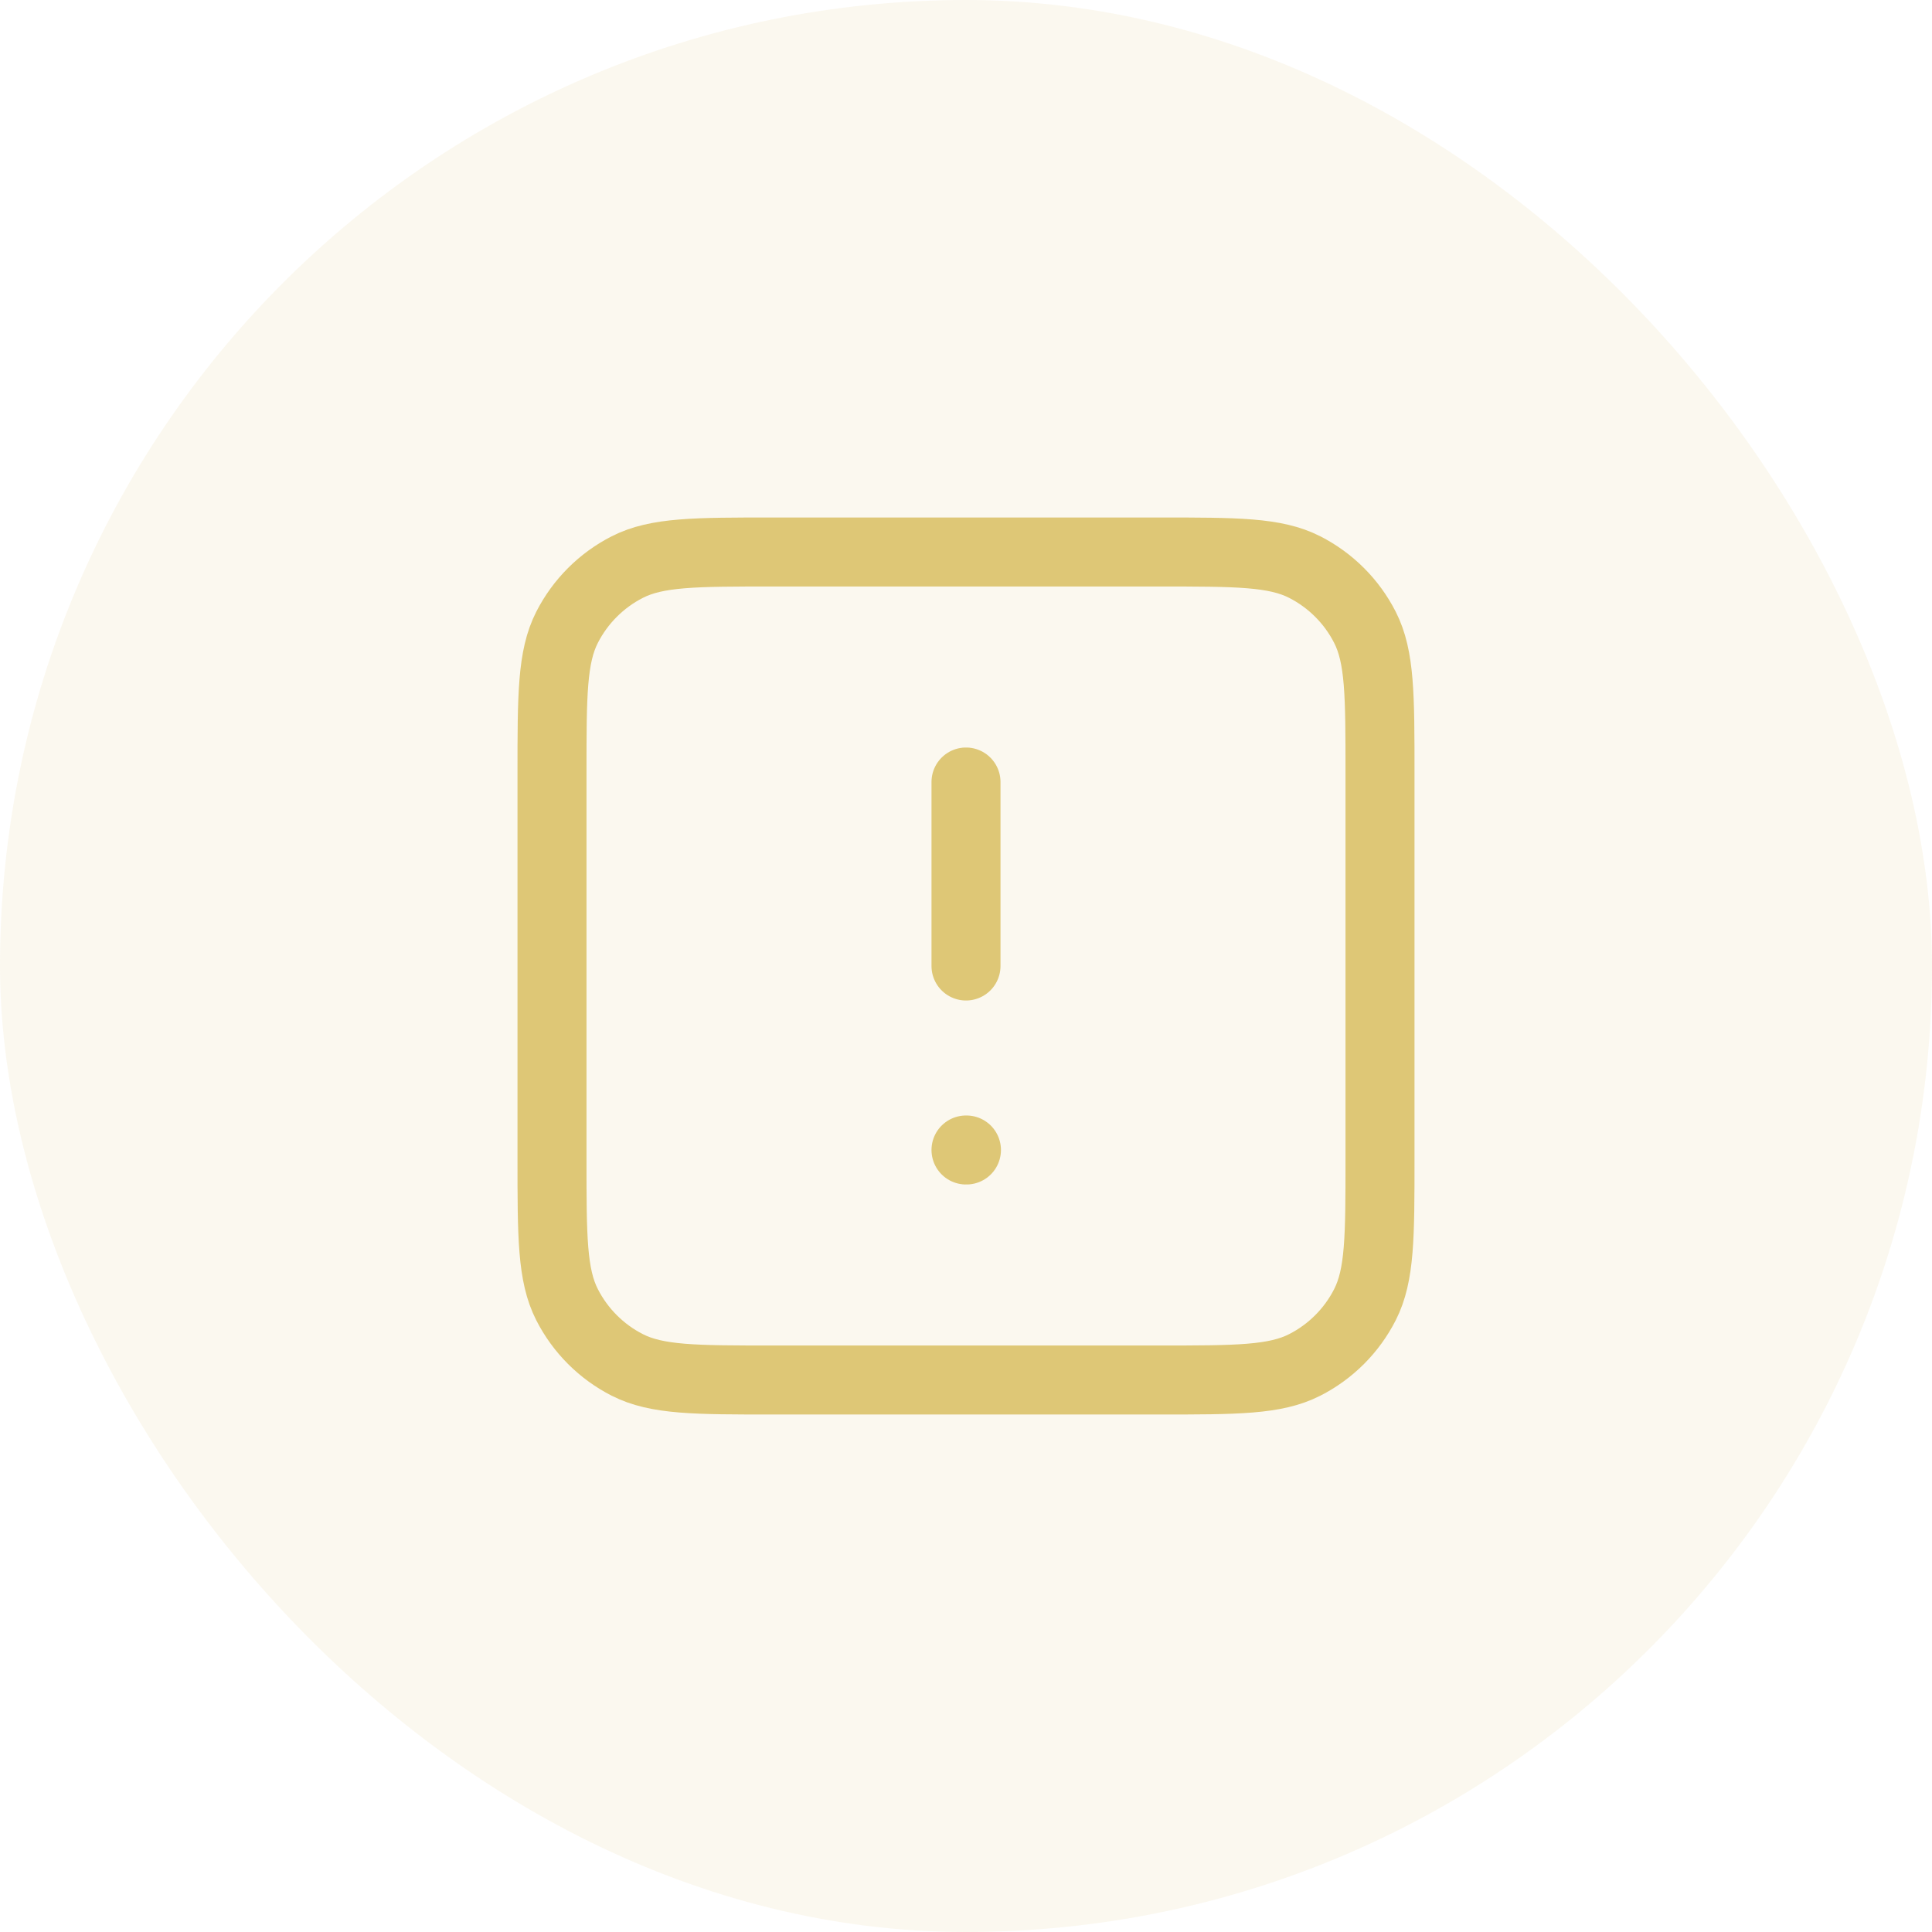
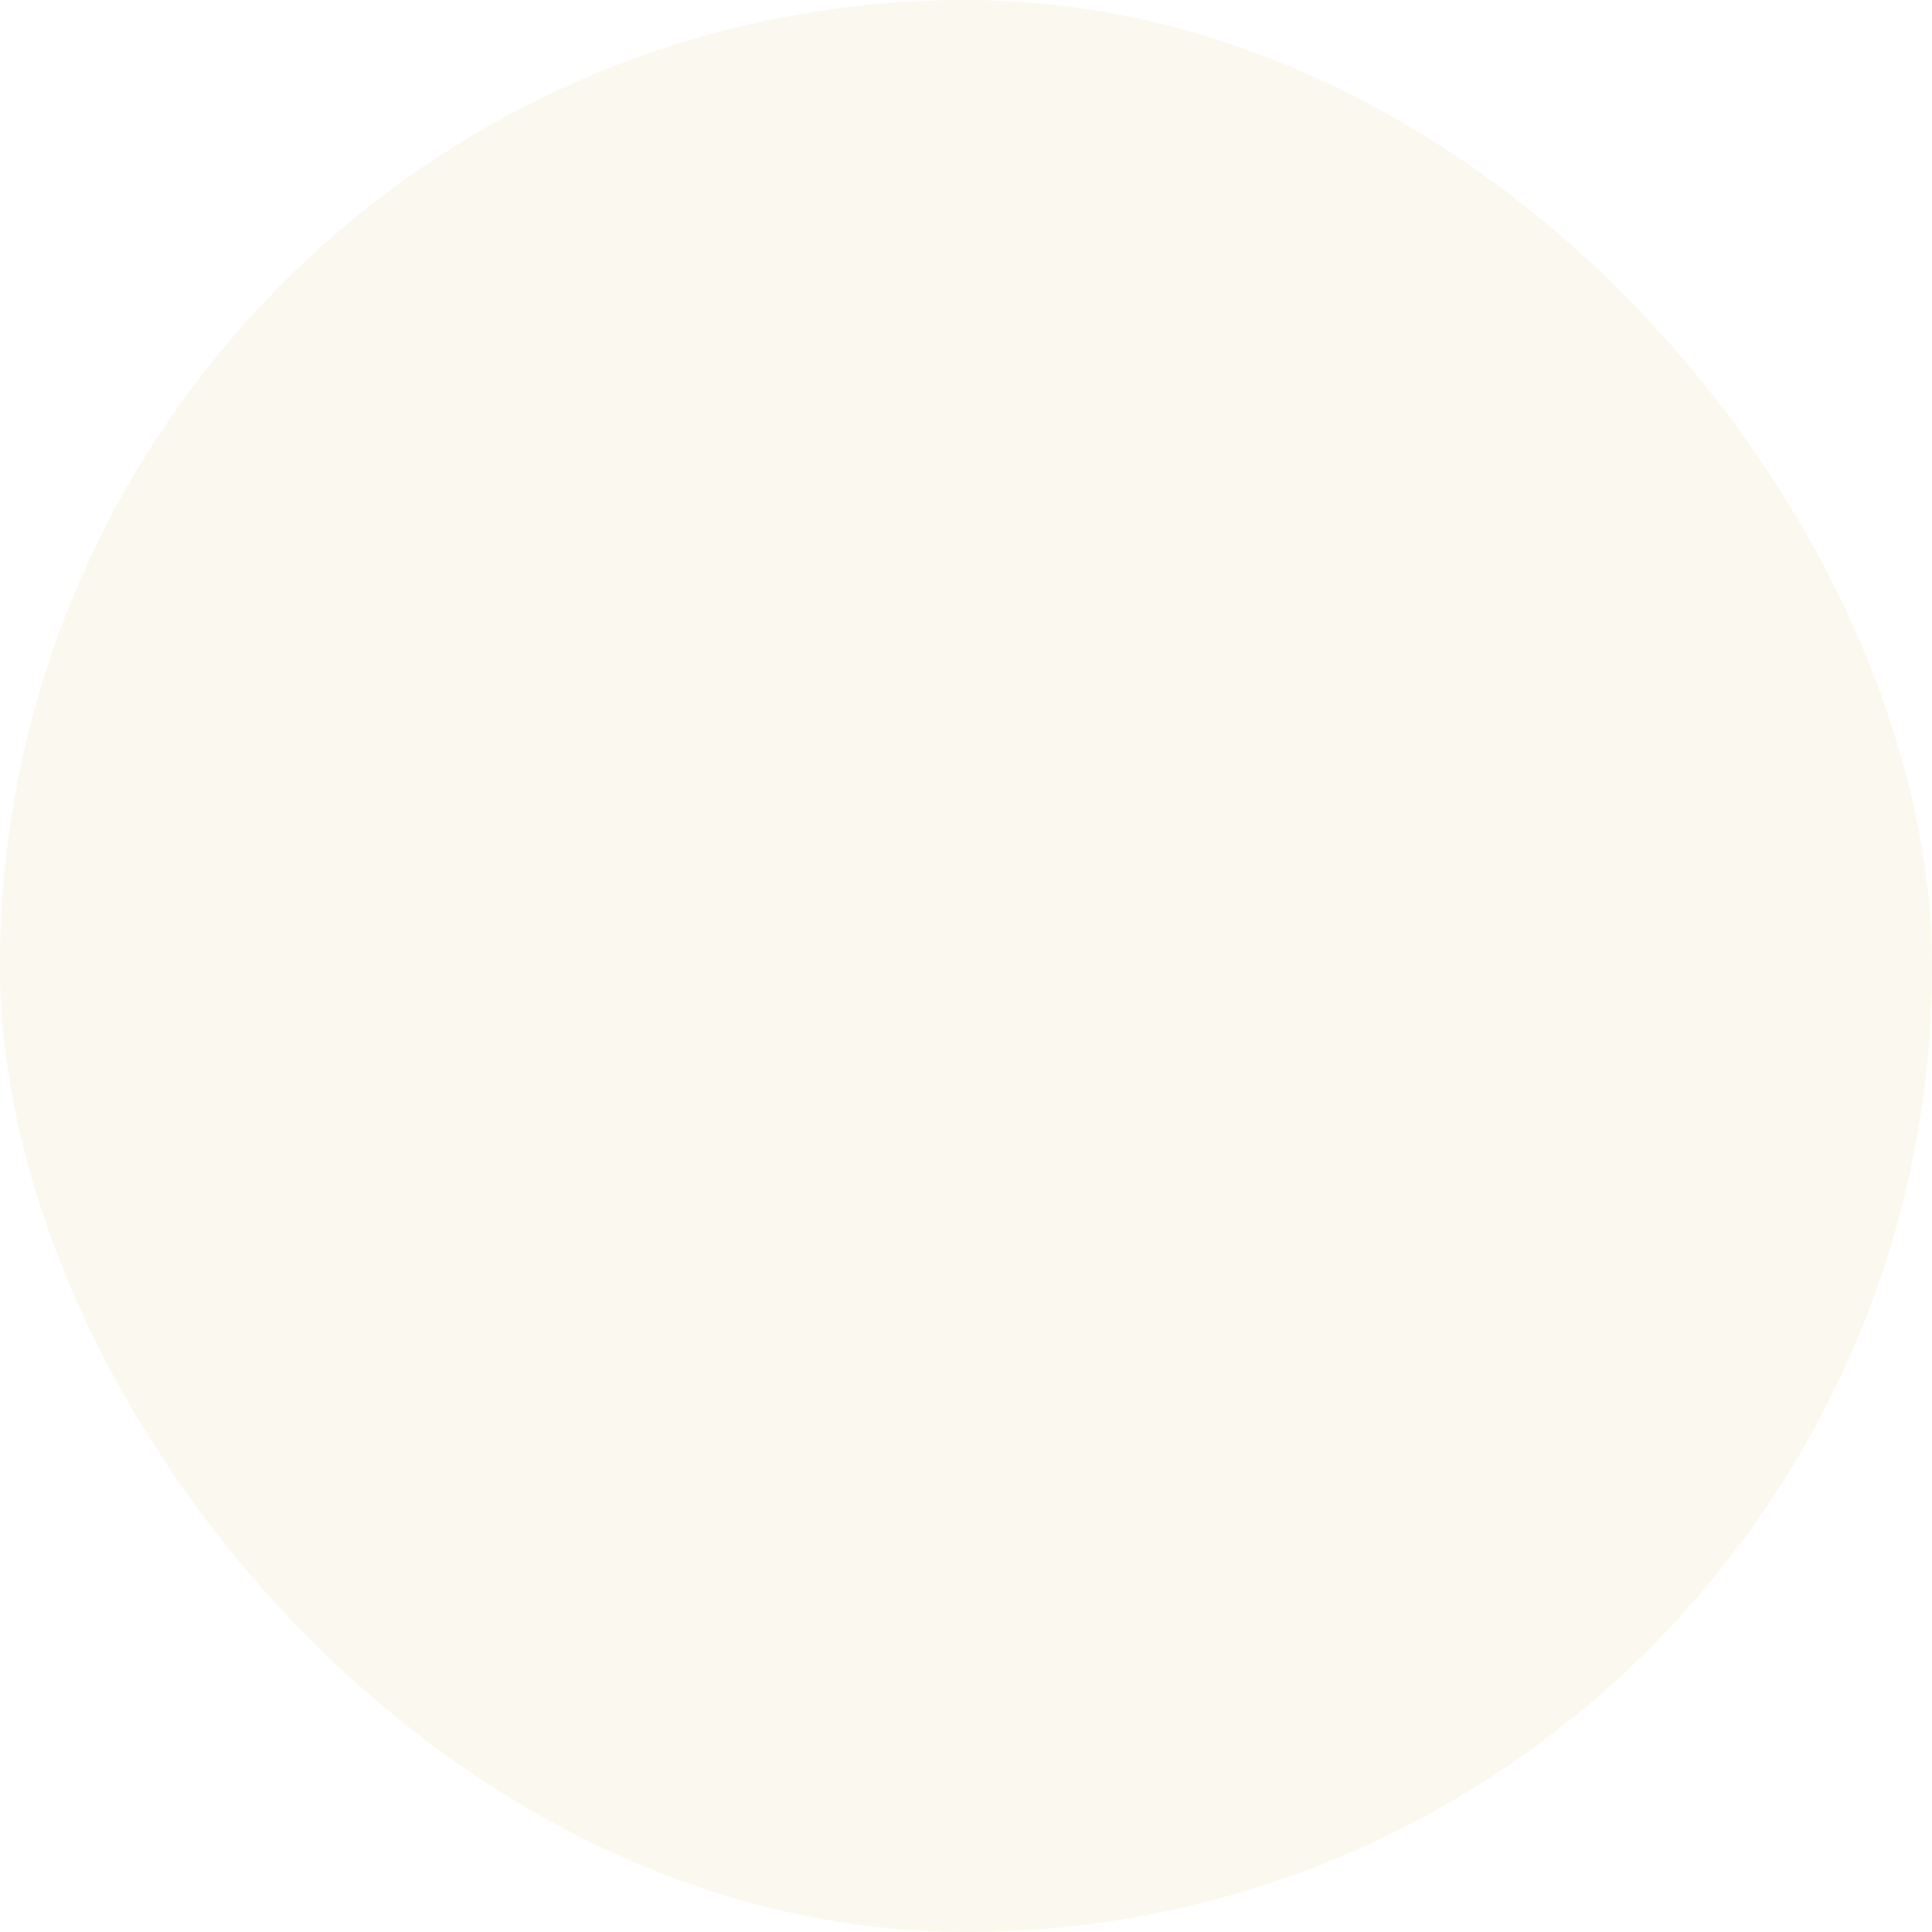
<svg xmlns="http://www.w3.org/2000/svg" width="56" height="56" viewBox="0 0 56 56" fill="none">
  <rect width="56" height="56" rx="28" fill="#DEC776" fill-opacity="0.12" />
-   <path d="M28 22.667V28M28 33.333H28.013M22.4 40H33.6C35.84 40 36.96 40 37.816 39.564C38.569 39.181 39.181 38.569 39.564 37.816C40 36.96 40 35.84 40 33.6V22.4C40 20.16 40 19.04 39.564 18.184C39.181 17.431 38.569 16.82 37.816 16.436C36.96 16 35.84 16 33.6 16H22.4C20.16 16 19.04 16 18.184 16.436C17.431 16.82 16.82 17.431 16.436 18.184C16 19.04 16 20.16 16 22.4V33.6C16 35.84 16 36.96 16.436 37.816C16.82 38.569 17.431 39.181 18.184 39.564C19.04 40 20.16 40 22.4 40Z" stroke="#DEC776" stroke-width="2" stroke-linecap="round" stroke-linejoin="round" />
</svg>